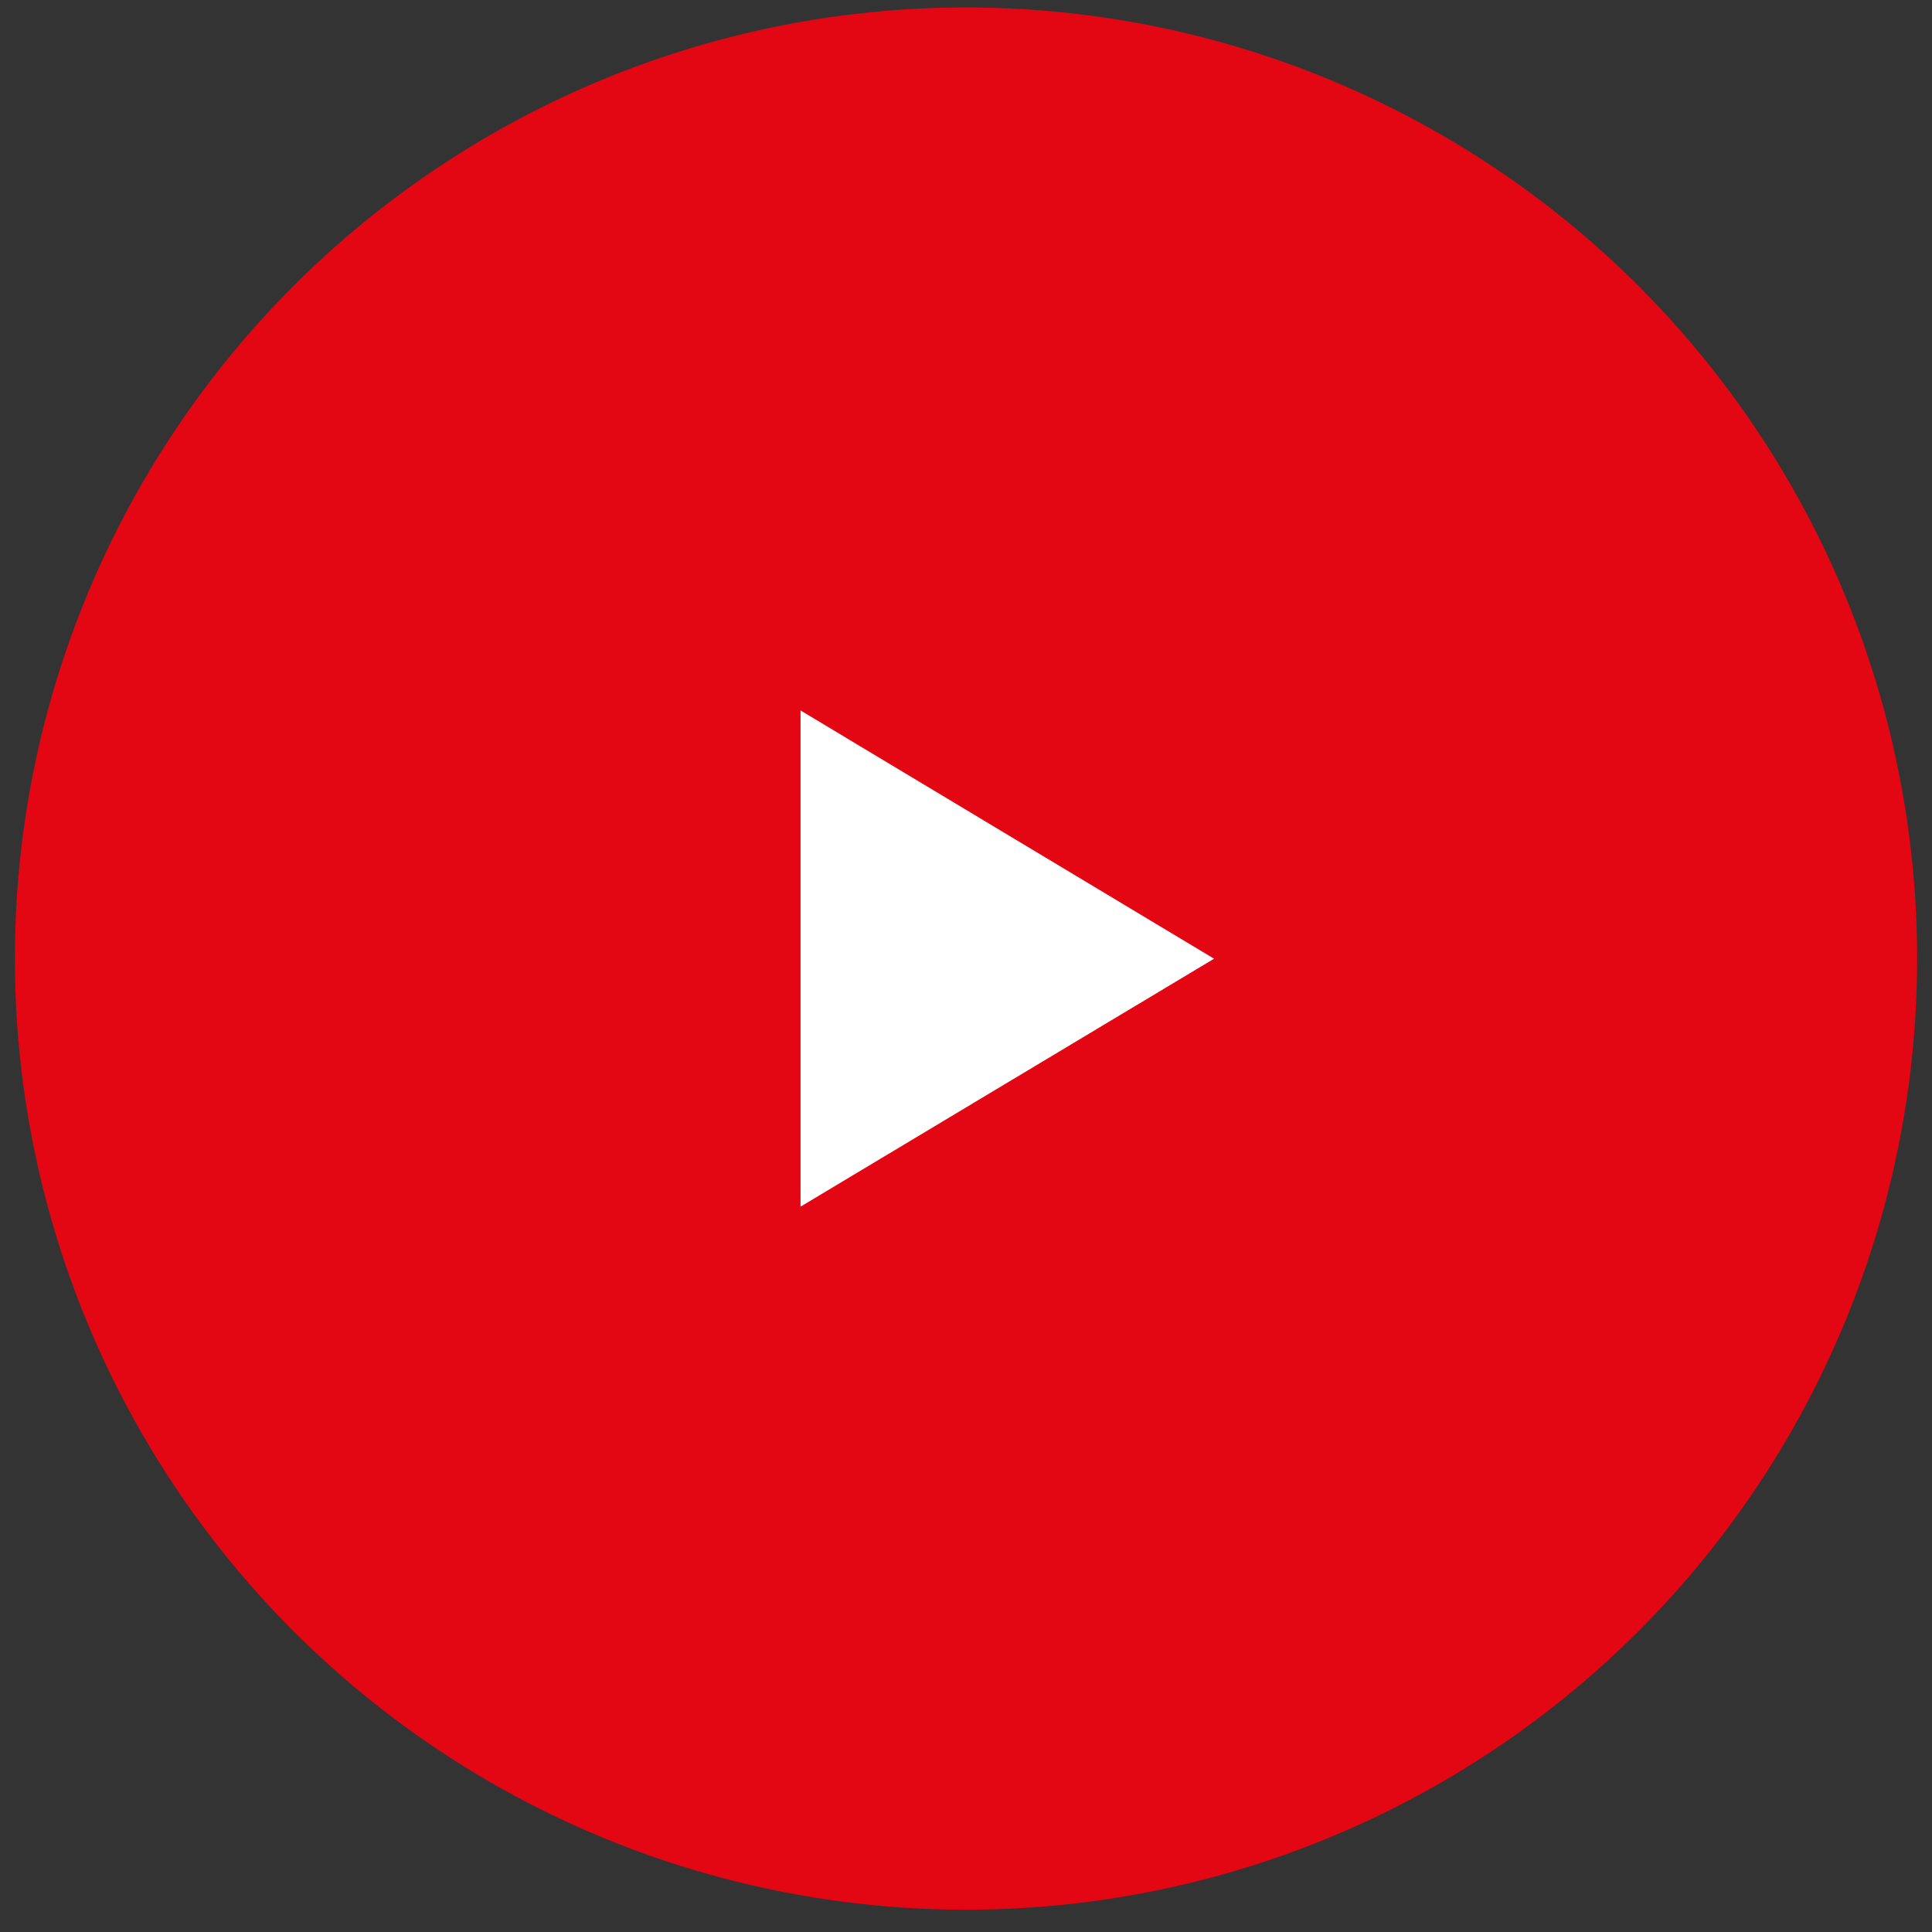
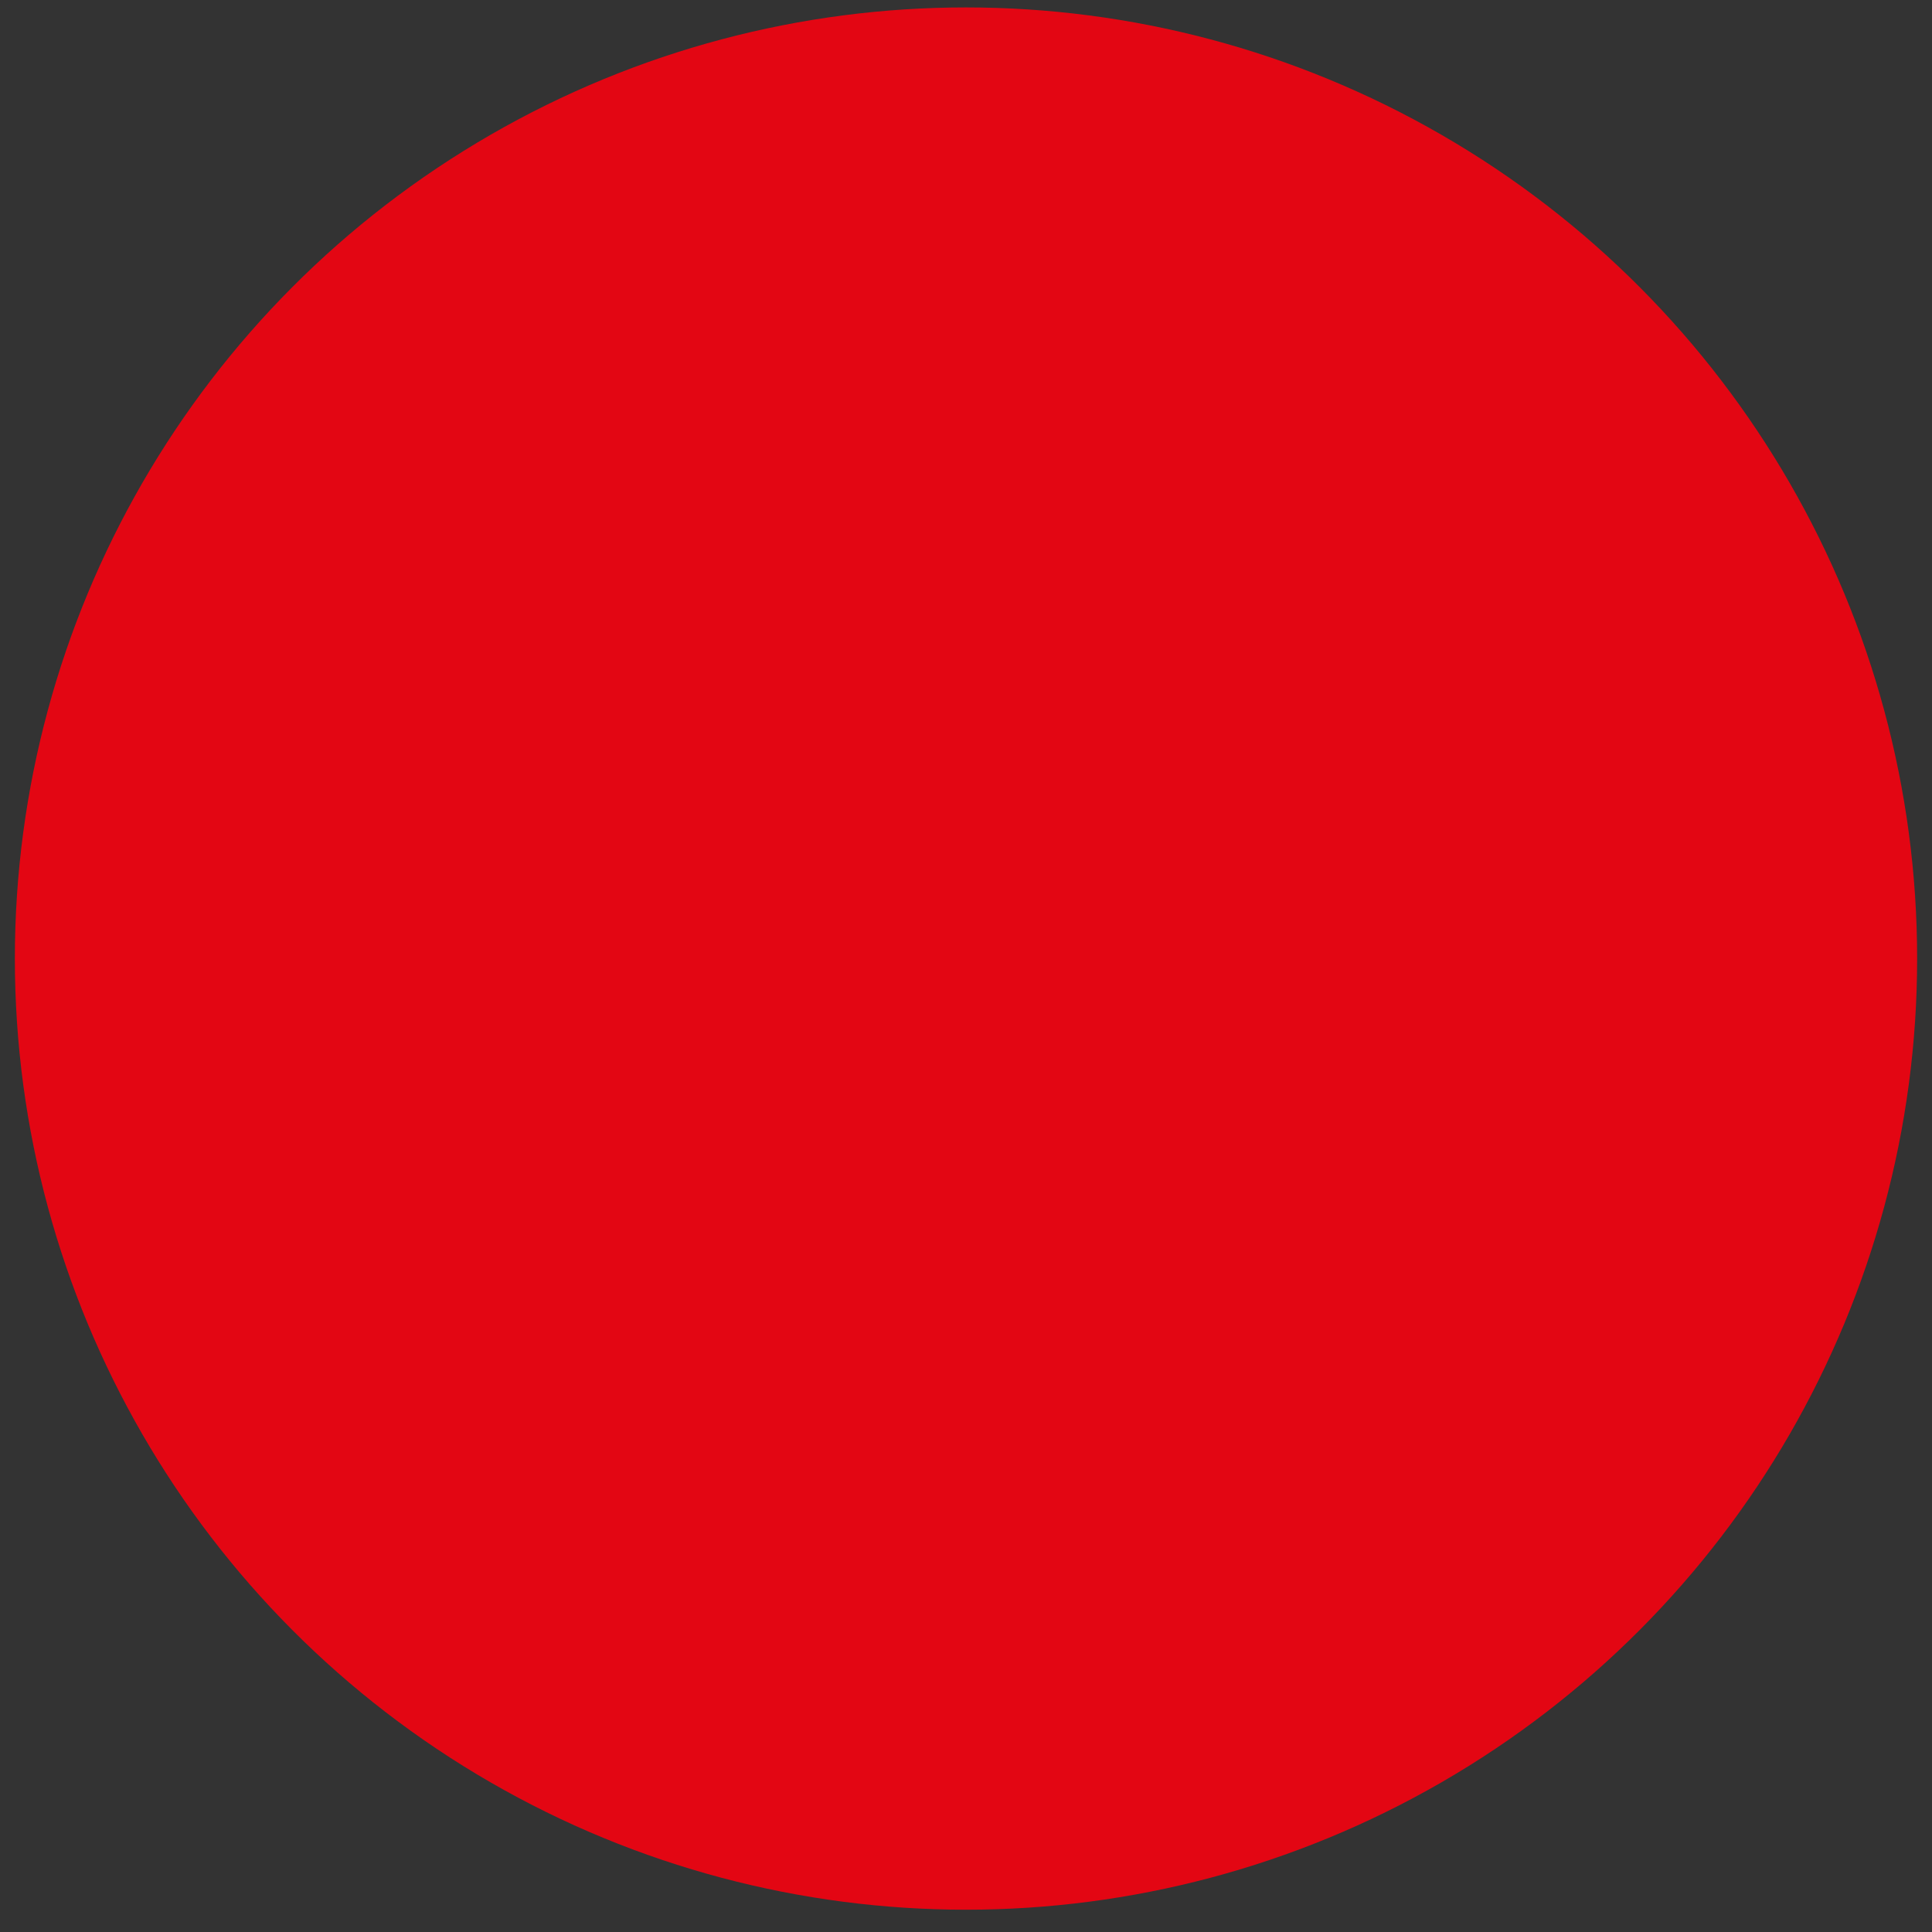
<svg xmlns="http://www.w3.org/2000/svg" width="65" height="65" viewBox="0 0 65 65" fill="none">
  <rect x="0" y="0" width="65" height="65" fill="#333333" stroke="none" />
  <circle cx="32.5" cy="32.25" r="32" fill="#E30613" />
-   <path d="M26.933 23.902L40.846 32.255L26.933 40.597V23.902Z" fill="white" />
</svg>